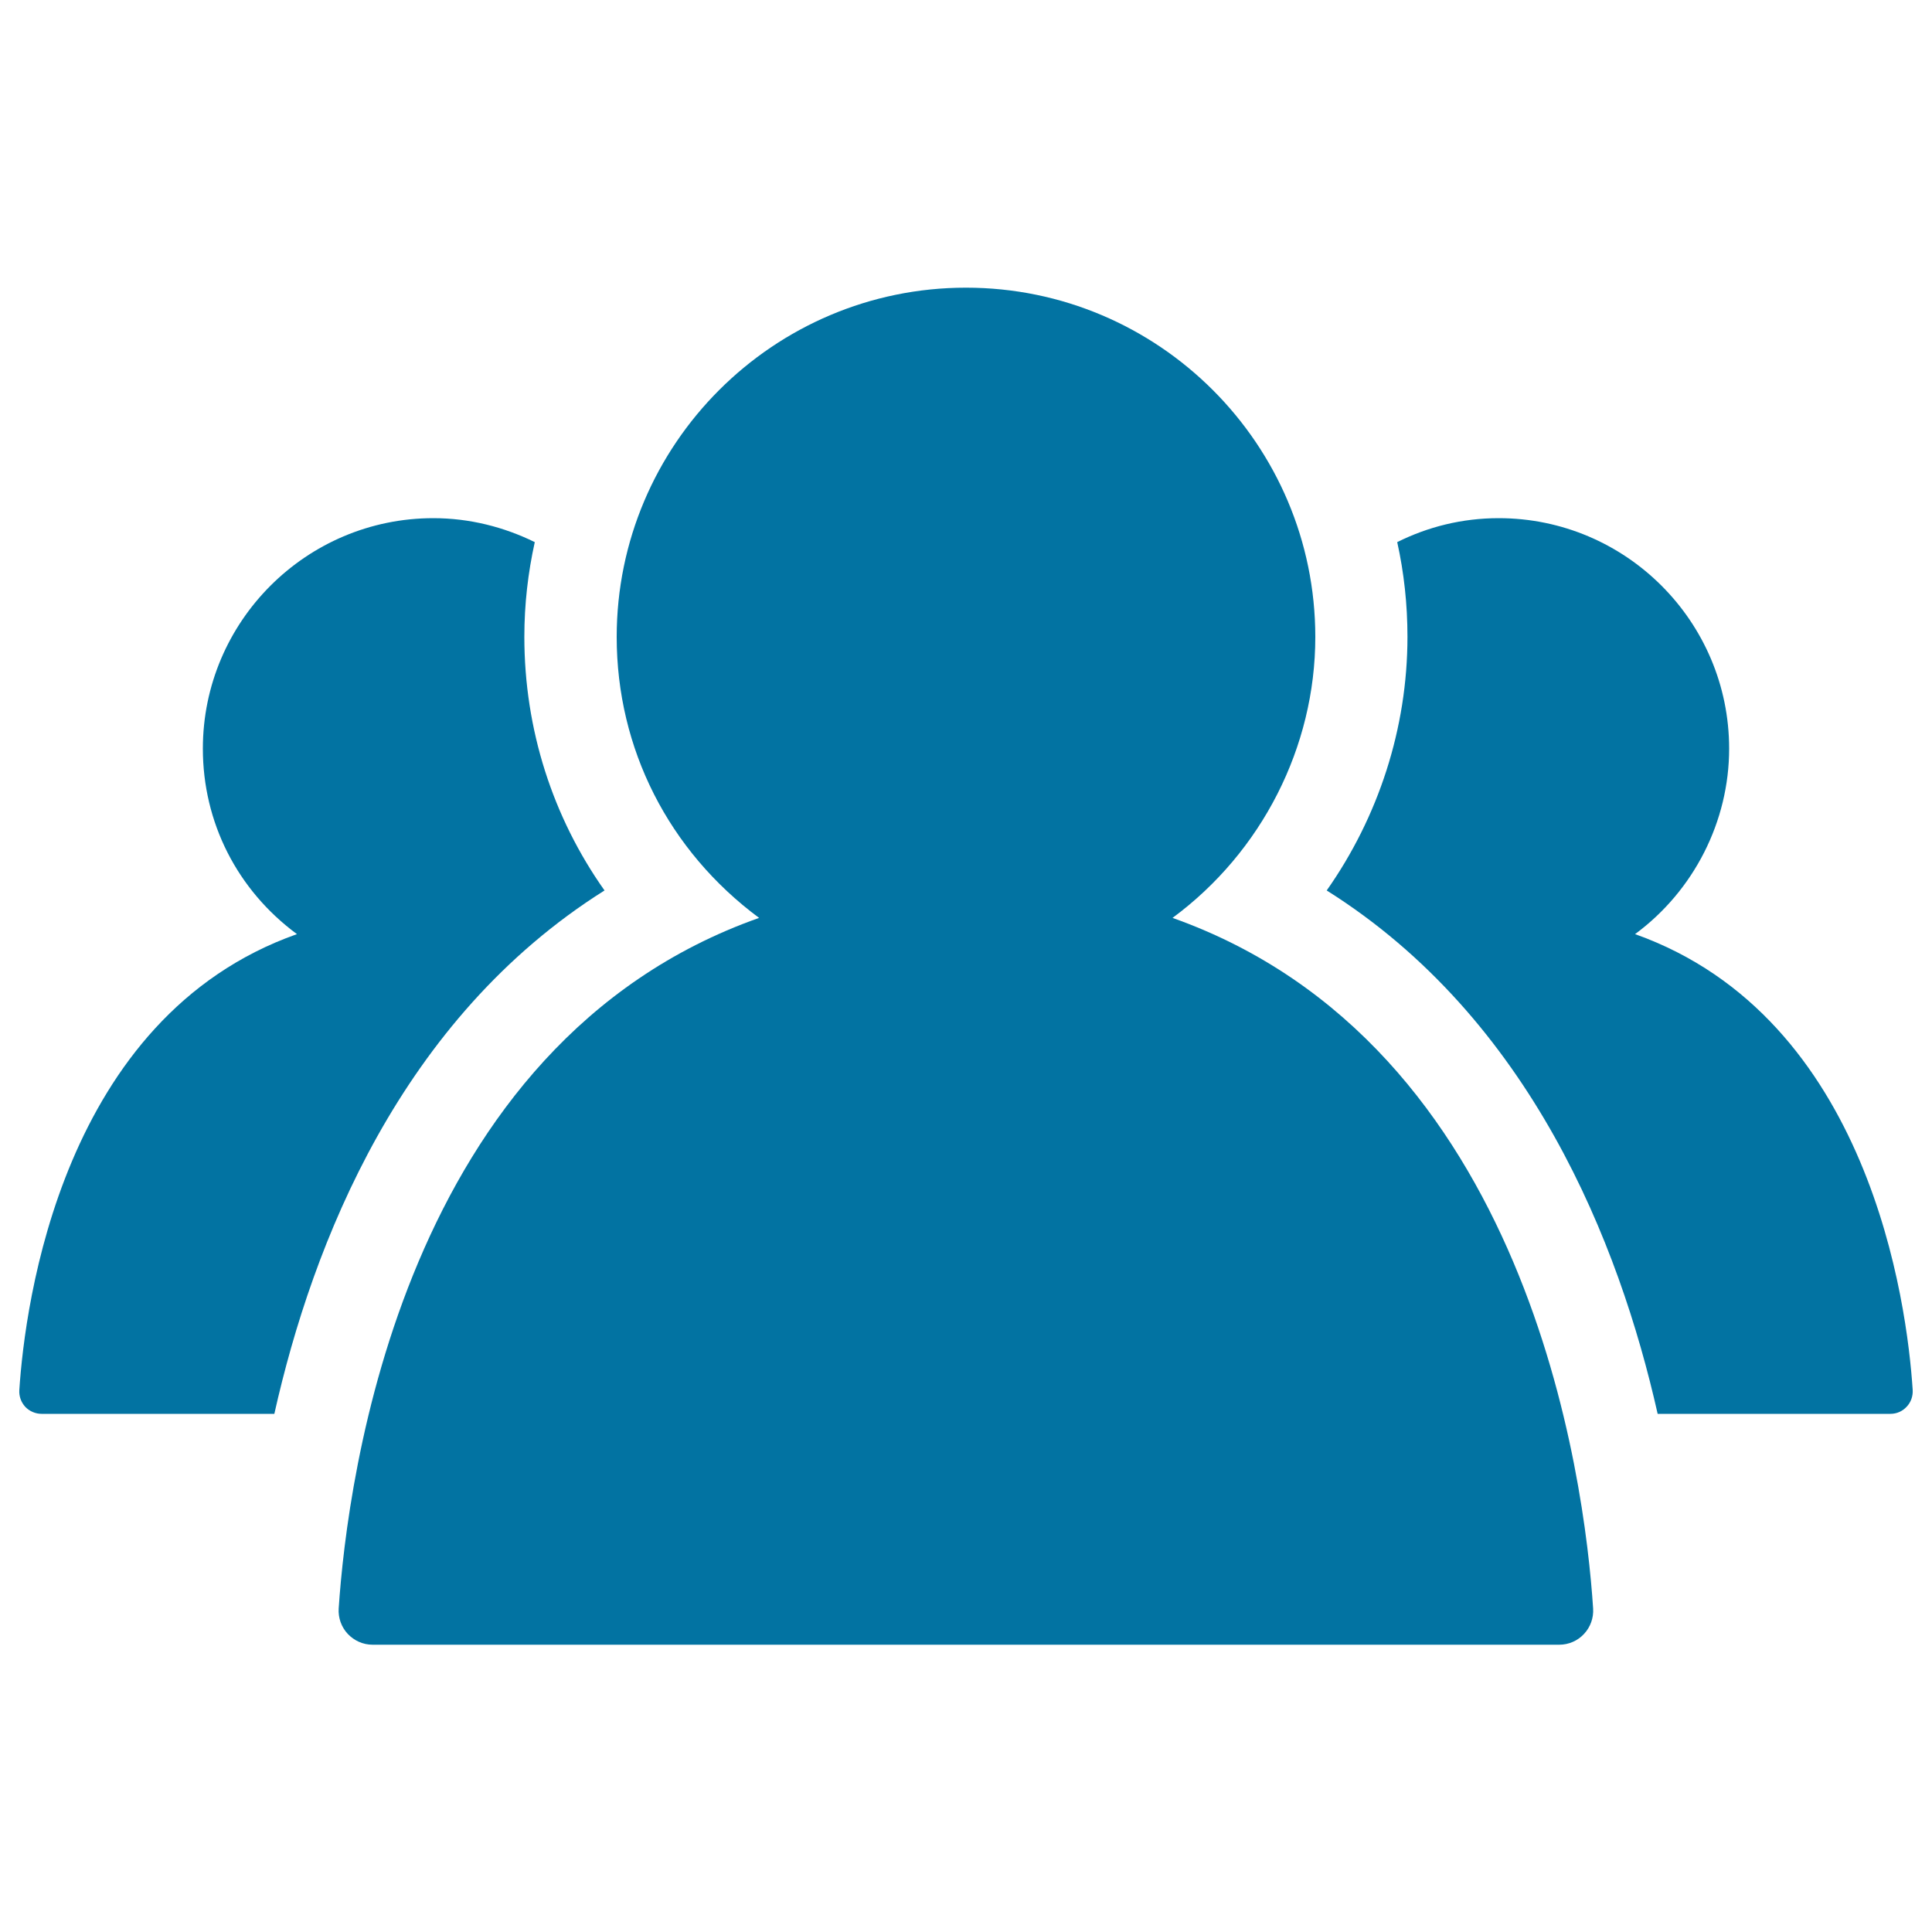
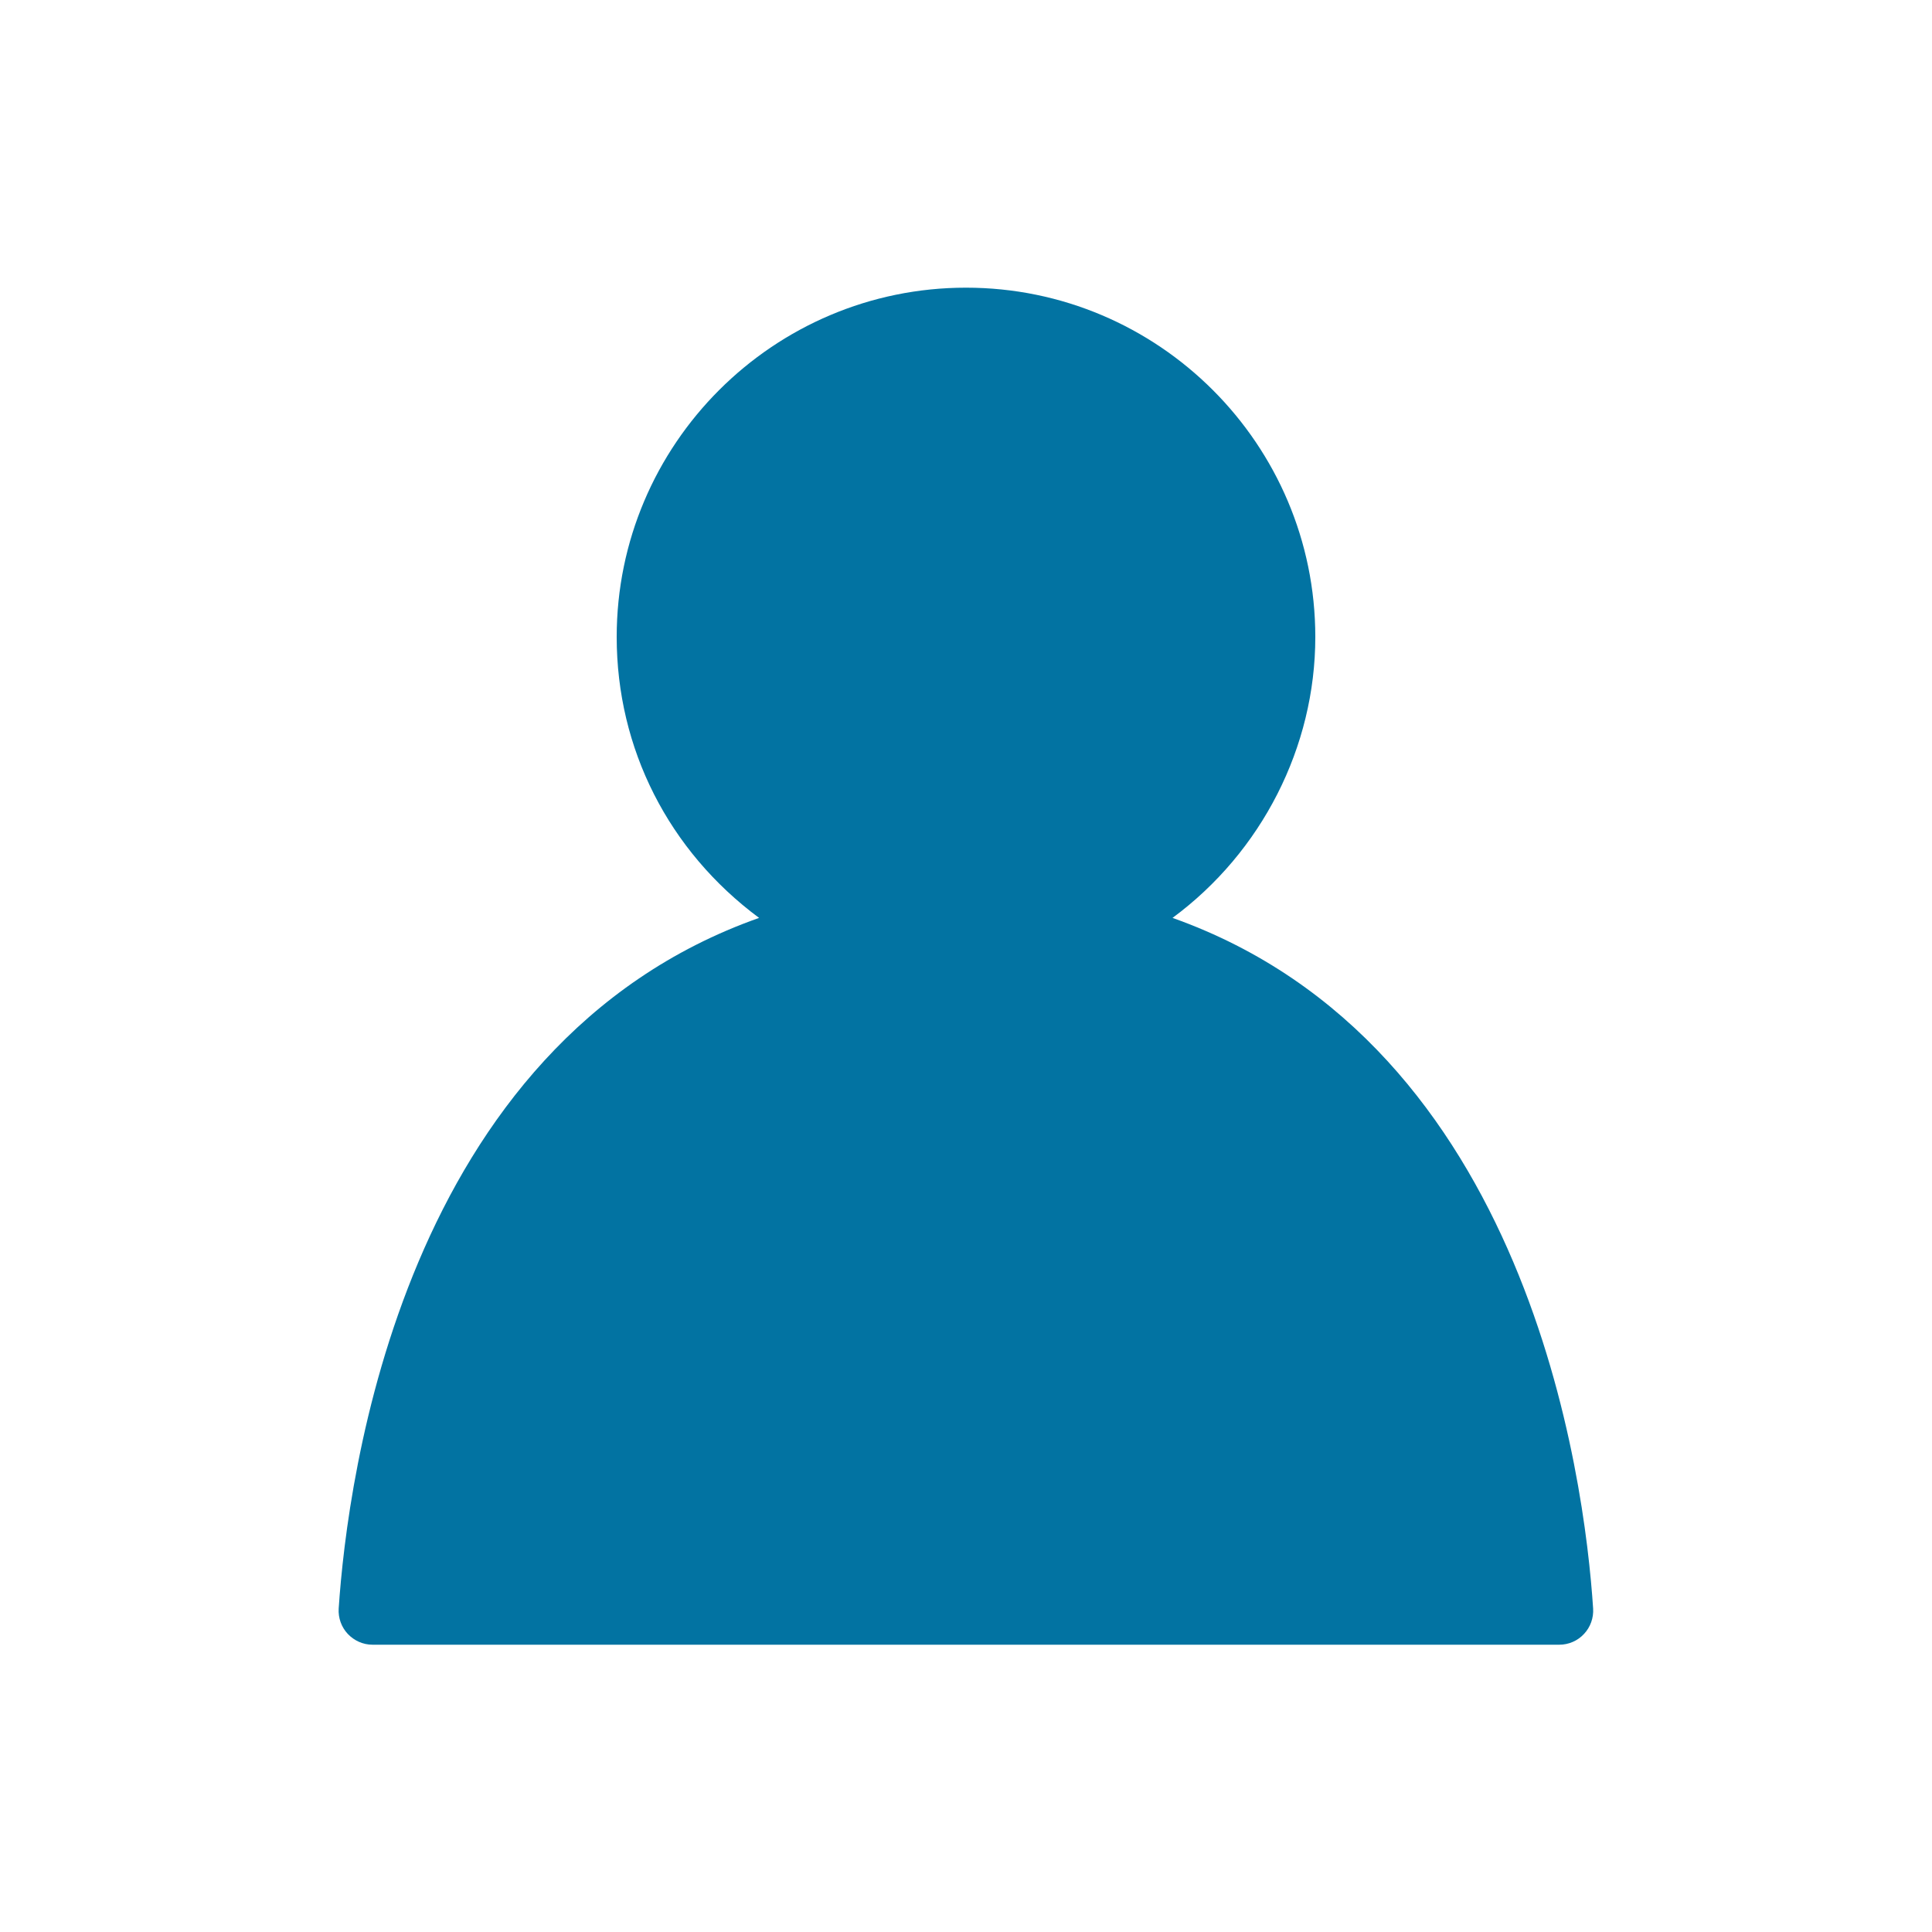
<svg xmlns="http://www.w3.org/2000/svg" viewBox="0 0 1000 1000" style="fill:#0273a2">
  <title>Group Filled Persons SVG icon</title>
  <g>
    <g>
      <path d="M606.9,475.1L606.9,475.1c46.2-34.1,73.9-88.5,73.9-145.4c0-99.7-81.1-180.8-180.8-180.8c-99.7,0-180.8,81.1-180.8,180.8c0,57.8,26.9,110.7,73.7,145.4c-184.4,65.2-213.1,290.1-217.6,357.5c-0.3,4.8,1.4,9.6,4.7,13.1s7.9,5.6,12.8,5.6h614.3c4.8,0,9.5-2,12.8-5.6c3.3-3.5,5-8.3,4.7-13.1C820.2,765.2,791.3,540.6,606.9,475.1z" />
-       <path d="M846.3,483.5c30.5-22.5,48.7-58.4,48.7-96c0-65.8-53.5-119.3-119.3-119.3c-18.9,0-36.7,4.5-52.5,12.4c3.5,15.8,5.3,32.2,5.3,49c0,47.3-15,93.2-41.8,131.3C792.3,527.3,838.1,643.5,858,731.8h120.5c3.2,0,6.2-1.3,8.4-3.7c2.2-2.3,3.3-5.5,3.1-8.7C987.1,675,968,526.8,846.3,483.5z" />
-       <path d="M312.9,460.9c-26.8-37.9-41.5-83.3-41.5-131.3c0-16.9,1.9-33.2,5.4-49c-15.9-7.8-33.7-12.4-52.5-12.4c-65.8,0-119.3,53.5-119.3,119.3c0,38.1,17.7,73.1,48.7,96C32,526.5,12.9,675,10,719.5c-0.2,3.2,0.9,6.3,3.1,8.7c2.2,2.3,5.3,3.6,8.4,3.6H142C161.8,643.4,207.5,527.2,312.9,460.9z" />
    </g>
  </g>
</svg>